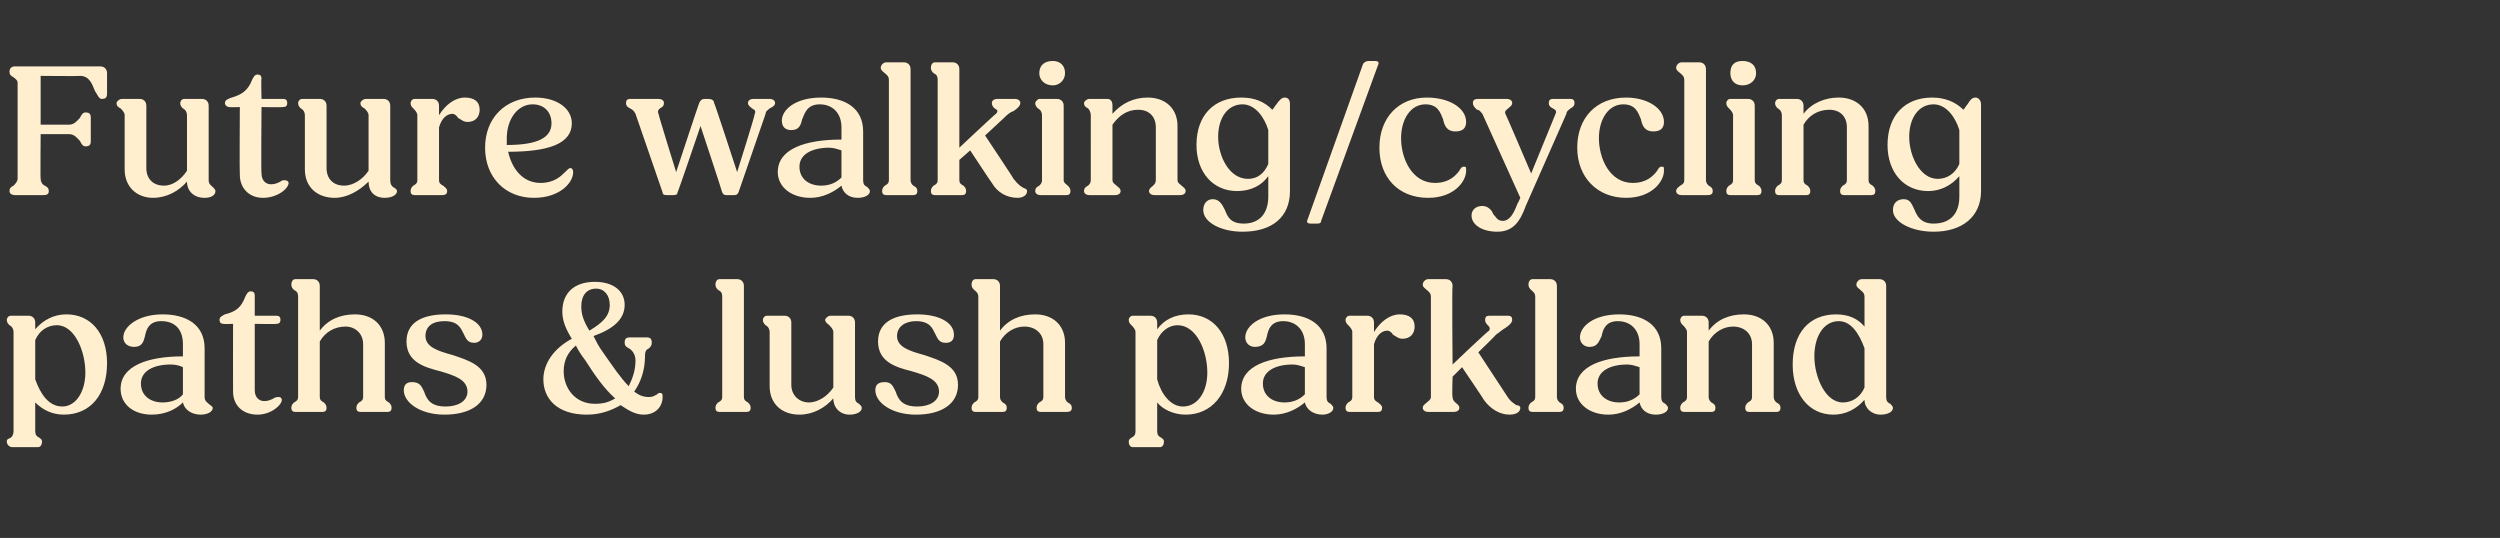
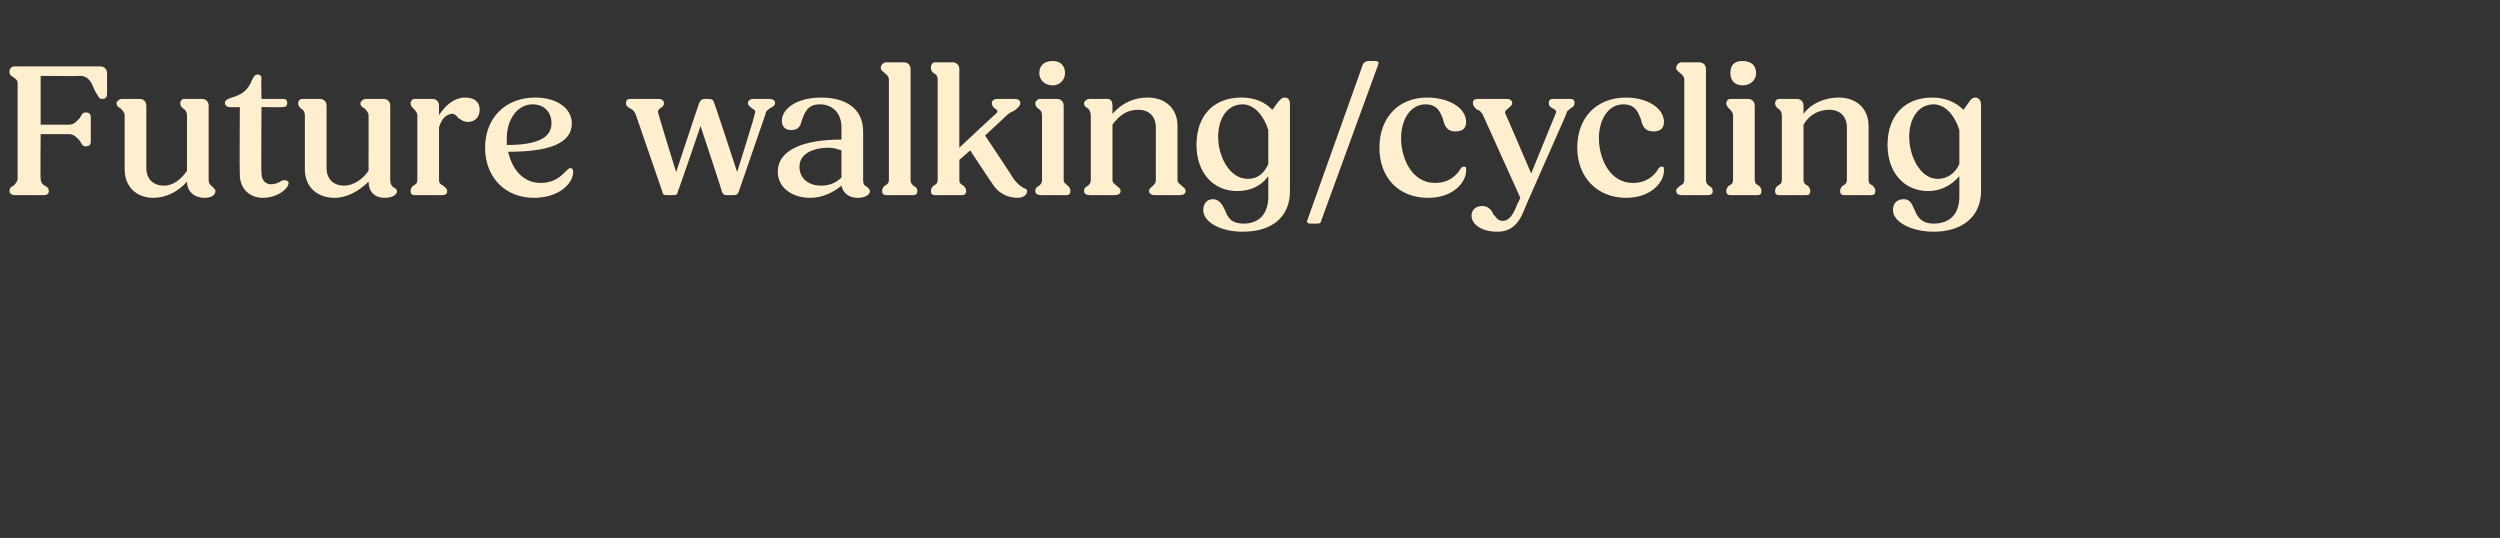
<svg xmlns="http://www.w3.org/2000/svg" version="1.1" width="184.5px" height="39.7px" viewBox="0 -1 184.5 39.7" style="top:-1px">
  <rect x="0" y="-1" width="184.5" height="39.7" fill="#333333" stroke="none" />
  <desc>Future walking/cycling paths &amp; lush parkland</desc>
  <defs />
  <g id="Polygon21206">
-     <path d="m.5 31.6c0-.2.1-.2.3-.3c.1-.1.2-.2.2-.5v-7.3c0-.2-.1-.4-.3-.5c-.1-.1-.2-.2-.2-.4c0-.1.1-.3.3-.3h1.3c.3 0 .5.2.5.5v.5c.6-.7 1.4-1.1 2.3-1.1c1.8 0 3 1.4 3 3.6c0 2.3-1.2 3.8-3.2 3.8c-.9 0-1.6-.4-2.1-.9v2.1c0 .3.1.4.3.5c.1.1.2.1.2.3c0 .2-.1.4-.3.4H.9c-.2 0-.4-.2-.4-.4zm2.1-7.5v2.9c.4 1.1 1 2 2 2c1 0 1.7-1.1 1.7-2.5c0-1.6-.8-3.5-2.1-3.5c-.7 0-1.3.4-1.6 1.1zm6.3 3.6c0-1.7 2-2.4 4.6-2.4v-.9c0-1.1-.6-1.7-1.6-1.7c-.9 0-1.1.6-1.2 1.1c-.1.4-.2.8-.8.8c-.5 0-.8-.3-.8-.7c0-.8 1.1-1.7 2.9-1.7c1.8 0 3.1.8 3.1 2.5v3.6c0 .3.2.4.3.5c.1.1.3.2.3.3c0 .3-.4.5-.9.5c-.7 0-1.2-.4-1.3-.9c-.5.5-1.3.9-2.3.9c-1.4 0-2.3-.8-2.3-1.9zm3.1 1c.6 0 1.2-.2 1.5-.6v-2c-.2-.1-.5-.2-.9-.2c-1.3 0-2.2.5-2.2 1.4c0 .9.7 1.4 1.6 1.4zm5.2-.8c-.01-.03 0-5 0-5c0 0-.74.03-.7 0c-.2 0-.3-.1-.3-.3c0-.2.2-.3.4-.4c.8-.2 1.2-.5 1.5-1.3c.1-.2.2-.4.4-.4c.2 0 .3.1.3.3v1.5h1.6c.2 0 .3.1.3.3c0 .2-.1.3-.3.3c.01.03-1.6 0-1.6 0v4.9c0 .5.3.8.7.8c.3 0 .5-.1.7-.2c.1-.1.3-.1.4-.1c.1 0 .2.1.2.2c0 .4-.8 1.1-1.8 1.1c-1.1 0-1.8-.7-1.8-1.7zm4.3 1.2c0-.2.1-.3.2-.4c.2-.1.3-.2.3-.4v-7.4c0-.3-.1-.4-.3-.5c-.1-.1-.2-.2-.2-.4c0-.2.1-.4.3-.4h1.3c.3 0 .5.2.5.5v3.3c.6-.8 1.5-1.2 2.6-1.2c1.3 0 2.2.8 2.2 2.1v4c0 .2.1.3.3.4c.1.1.2.2.2.4c0 .2-.1.3-.3.3h-2c-.2 0-.3-.1-.3-.3c0-.2.1-.3.2-.4c.2-.1.3-.2.3-.4v-3.9c0-.8-.6-1.3-1.3-1.3c-.8 0-1.5.4-1.9 1.1v4.1c0 .2.1.3.3.4c.1.1.2.2.2.4c0 .2-.1.3-.3.3h-2c-.2 0-.3-.1-.3-.3zm8.3-1.3c0-.4.2-.6.6-.6c.6 0 .7.3.9.7c.2.6.5 1.1 1.6 1.1c.9 0 1.6-.4 1.6-1.1c0-.9-1-1.2-2-1.5c-1.2-.3-2.5-.7-2.5-2.2c0-1.3 1-2 2.9-2c1.6 0 2.7.6 2.7 1.5c0 .4-.3.6-.6.6c-.5 0-.6-.3-.8-.7c-.2-.4-.4-.9-1.4-.9c-.9 0-1.4.4-1.4 1.1c0 .8.9 1.1 2 1.4c1.2.4 2.5.8 2.5 2.2c0 1.4-1.2 2.2-3.1 2.2c-1.8 0-3-.9-3-1.8zm10.3-.8c0-1.2.8-2.3 2.1-3c-.5-.8-.7-1.4-.7-2c0-1.4.9-2.2 2.4-2.2c1.4 0 2.2.7 2.2 1.7c0 1.1-.9 1.8-2.3 2.3c.2.4.4.8.7 1.2c.7 1 1.3 1.9 1.9 2.5c.3-.6.5-1.2.5-1.9c0-.5-.3-.8-.5-.9c-.2-.1-.3-.2-.3-.4c0-.3.1-.4.4-.4h1.2c.3 0 .4.1.4.4c0 .2-.1.3-.2.4c-.2.1-.3.2-.3.6c0 1-.3 1.9-.8 2.6c.4.3.7.4 1.1.4c.3 0 .4-.1.6-.2c.1-.1.1-.1.2-.1c.2 0 .2.1.2.3c0 .7-.5 1.3-1.4 1.3c-.6 0-1.1-.3-1.7-.7c-.7.4-1.5.7-2.5.7c-2.2 0-3.2-1.2-3.2-2.6zm3.4-3.6c1-.6 1.5-1.1 1.5-1.9c0-.7-.4-1.2-1-1.2c-.7 0-1.1.5-1.1 1.3c0 .5.1 1 .6 1.8zm.4 5.4c.6 0 1-.1 1.5-.4c-.8-.7-1.5-1.7-2.2-2.8c-.3-.4-.5-.7-.7-1.1c-.6.5-.9 1.1-.9 1.9c0 1.2.8 2.4 2.3 2.4zm8.9.3c0-.2.1-.3.2-.4c.2-.1.3-.2.3-.4v-7.4c0-.3-.1-.4-.3-.5c-.1-.1-.2-.2-.2-.4c0-.2.1-.4.3-.4h1.3c.3 0 .5.2.5.5v8.2c0 .2.1.3.3.4c.1.1.2.2.2.4c0 .2-.1.3-.3.3h-2c-.2 0-.3-.1-.3-.3zm4-1.6v-4c0-.2-.1-.4-.3-.5c-.1-.1-.2-.2-.2-.4c0-.1.1-.3.3-.3h1.3c.3 0 .5.2.5.5v4.6c0 .8.6 1.3 1.3 1.3c.7 0 1.4-.5 1.8-1.1v-4.1c0-.2-.2-.4-.3-.5c-.1-.1-.3-.2-.3-.4c0-.1.2-.3.4-.3h1.3c.3 0 .5.2.5.5v5.5c0 .3.1.4.3.5c.1.1.2.2.2.3c0 .3-.4.5-.9.5c-.7 0-1.2-.5-1.2-1.2c-.6.7-1.5 1.2-2.5 1.2c-1.3 0-2.2-.8-2.2-2.1zm7.8.3c0-.4.2-.6.7-.6c.5 0 .6.3.8.7c.2.6.5 1.1 1.6 1.1c.9 0 1.6-.4 1.6-1.1c0-.9-1-1.2-2-1.5c-1.2-.3-2.5-.7-2.5-2.2c0-1.3 1-2 2.9-2c1.6 0 2.7.6 2.7 1.5c0 .4-.2.6-.6.6c-.5 0-.6-.3-.8-.7c-.2-.4-.4-.9-1.4-.9c-.8 0-1.4.4-1.4 1.1c0 .8.9 1.1 2 1.4c1.2.4 2.5.8 2.5 2.2c0 1.4-1.2 2.2-3.1 2.2c-1.8 0-3-.9-3-1.8zm7.1 1.3c0-.2.1-.3.2-.4c.2-.1.3-.2.3-.4v-7.4c0-.3-.2-.4-.3-.5c-.1-.1-.2-.2-.2-.4c0-.2.1-.4.3-.4h1.3c.3 0 .5.2.5.5v3.3c.6-.8 1.5-1.2 2.6-1.2c1.3 0 2.2.8 2.2 2.1v4c0 .2.1.3.2.4c.2.1.3.2.3.4c0 .2-.1.3-.4.3h-1.9c-.2 0-.3-.1-.3-.3c0-.2.1-.3.2-.4c.2-.1.3-.2.3-.4v-3.9c0-.8-.6-1.3-1.4-1.3c-.7 0-1.4.4-1.8 1.1v4.1c0 .2.1.3.2.4c.2.1.3.2.3.4c0 .2-.1.3-.3.3h-2c-.2 0-.3-.1-.3-.3zm11.6 2.5c0-.2.1-.2.2-.3c.2-.1.3-.2.3-.5v-7.3c0-.2-.2-.4-.3-.5c-.1-.1-.2-.2-.2-.4c0-.1.1-.3.3-.3h1.3c.3 0 .5.2.5.5v.5c.5-.7 1.3-1.1 2.3-1.1c1.8 0 3 1.4 3 3.6c0 2.3-1.3 3.8-3.2 3.8c-.9 0-1.7-.4-2.1-.9v2.1c0 .3.1.4.3.5c.1.1.2.1.2.3c0 .2-.1.4-.3.4h-2c-.2 0-.3-.2-.3-.4zm2.1-7.5v2.9c.3 1.1 1 2 1.9 2c1.1 0 1.8-1.1 1.8-2.5c0-1.6-.8-3.5-2.2-3.5c-.6 0-1.2.4-1.5 1.1zm6.2 3.6c0-1.7 2-2.4 4.7-2.4v-.9c0-1.1-.7-1.7-1.6-1.7c-.9 0-1.1.6-1.2 1.1c-.1.4-.2.8-.9.8c-.4 0-.7-.3-.7-.7c0-.8 1-1.7 2.9-1.7c1.8 0 3.1.8 3.1 2.5v3.6c0 .3.1.4.3.5c.1.1.2.2.2.3c0 .3-.4.5-.8.5c-.7 0-1.2-.4-1.3-.9c-.6.5-1.4.9-2.3.9c-1.4 0-2.4-.8-2.4-1.9zm3.2 1c.6 0 1.1-.2 1.5-.6v-2c-.3-.1-.6-.2-.9-.2c-1.3 0-2.2.5-2.2 1.4c0 .9.7 1.4 1.6 1.4zm4.5.4c0-.2.1-.3.2-.4c.2-.1.3-.2.3-.4v-4.8c0-.2-.2-.4-.3-.5c-.1-.1-.2-.2-.2-.4c0-.1.1-.3.3-.3h1.3c.3 0 .5.2.5.5v.7c.5-.8 1.2-1.3 1.9-1.3c.7 0 1.1.3 1.1.9c0 .5-.3.9-.9.9c-.3 0-.5-.2-.7-.3c-.1-.2-.3-.3-.4-.3c-.4 0-.8.3-1 1v3.9c0 .2.1.3.3.4c.1.1.3.2.3.4c0 .2-.1.3-.3.3h-2.1c-.2 0-.3-.1-.3-.3zm5.7 0c0-.2.2-.3.3-.4c.1-.1.3-.2.3-.4v-7.4c0-.3-.2-.4-.3-.5c-.1-.1-.3-.2-.3-.4c0-.2.2-.4.4-.4h1.3c.3 0 .5.2.5.5c-.05.04 0 5.8 0 5.8c0 0 2.66-2.54 2.7-2.5c.1-.2 0-.3-.1-.4c-.1-.1-.2-.2-.2-.4c0-.2.1-.3.3-.3h1.4c.2 0 .3.1.3.3c0 .2-.2.4-.5.6c-.2.1-.4.3-.7.5c.04 0-1.3 1.3-1.3 1.3l2.1 3.2c.3.5.6.6.7.7c.2 0 .3.1.3.2c0 .3-.3.5-.8.5c-.7 0-1.4-.4-1.9-1.1c.03 0-1.6-2.4-1.6-2.4l-.7.7s-.05 1.52 0 1.5c0 .2.1.3.2.4c.1.1.3.2.3.4c0 .2-.2.3-.4.3h-1.9c-.2 0-.4-.1-.4-.3zm7.8 0c0-.2.1-.3.2-.4c.2-.1.3-.2.3-.4v-7.4c0-.3-.2-.4-.3-.5c-.1-.1-.2-.2-.2-.4c0-.2.1-.4.3-.4h1.3c.3 0 .5.2.5.5v8.2c0 .2.1.3.2.4c.2.1.3.2.3.4c0 .2-.1.3-.3.3h-2c-.2 0-.3-.1-.3-.3zm3.5-1.4c0-1.7 2-2.4 4.7-2.4v-.9c0-1.1-.7-1.7-1.6-1.7c-.9 0-1.1.6-1.2 1.1c-.2.4-.3.8-.9.8c-.4 0-.7-.3-.7-.7c0-.8 1-1.7 2.9-1.7c1.8 0 3.1.8 3.1 2.5v3.6c0 .3.1.4.3.5c.1.1.2.2.2.3c0 .3-.4.5-.9.5c-.7 0-1.1-.4-1.2-.9c-.6.5-1.4.9-2.3.9c-1.4 0-2.4-.8-2.4-1.9zm3.2 1c.6 0 1.1-.2 1.5-.6v-2c-.3-.1-.6-.2-.9-.2c-1.3 0-2.2.5-2.2 1.4c0 .9.7 1.4 1.6 1.4zm4.5.4c0-.2.1-.3.2-.4c.2-.1.3-.2.3-.4v-4.8c0-.2-.2-.4-.3-.5c-.1-.1-.2-.2-.2-.4c0-.1.1-.3.3-.3h1.3c.3 0 .5.2.5.5v.6c.6-.8 1.5-1.2 2.6-1.2c1.3 0 2.2.8 2.2 2.1v4c0 .2.1.3.2.4c.2.1.3.2.3.4c0 .2-.1.3-.3.3h-2c-.2 0-.3-.1-.3-.3c0-.2.1-.3.2-.4c.2-.1.3-.2.3-.4v-3.9c0-.8-.6-1.3-1.4-1.3c-.7 0-1.4.4-1.8 1.1v4.1c0 .2.1.3.2.4c.2.1.3.2.3.4c0 .2-.1.3-.3.3h-2c-.2 0-.3-.1-.3-.3zm8.3-3.2c0-2.3 1.2-3.7 3.2-3.7c.9 0 1.6.3 2.1.9v-2.2c0-.3-.2-.4-.3-.5c-.1-.1-.3-.2-.3-.4c0-.2.2-.4.4-.4h1.3c.3 0 .5.2.5.5v8.2c0 .3.1.4.3.5c.1.1.2.2.2.3c0 .3-.4.5-.9.5c-.7 0-1.2-.5-1.2-1.1c-.6.7-1.4 1.1-2.3 1.1c-1.8 0-3-1.5-3-3.7zm3.7 2.8c.7 0 1.3-.4 1.6-1.1v-2.9c-.4-1.1-1-2-1.9-2c-1.1 0-1.8 1.1-1.8 2.6c0 1.5.8 3.4 2.1 3.4z" stroke="none" fill="#ffefce" />
-   </g>
+     </g>
  <g id="Polygon21205">
    <path d="m.7 13.1c0-.2.1-.3.3-.4c.1-.1.3-.3.3-.5V5.1c0-.2-.2-.3-.3-.4c-.2-.1-.3-.2-.3-.4c0-.3.2-.4.4-.4h6.3c.3 0 .5.2.5.5v1.5c0 .3-.1.4-.4.4c-.2 0-.3-.3-.5-.6c-.2-.5-.4-1.1-1.1-1.1c.02.03-2.9 0-2.9 0v3.6h2.1c.4 0 .6-.3.8-.5c.1-.2.2-.4.4-.4c.3 0 .4.1.4.4v1.7c0 .3-.1.4-.4.4c-.2 0-.3-.2-.4-.4c-.2-.2-.4-.5-.8-.5H3s-.03 3.34 0 3.3c0 .2.1.4.3.5c.2.1.3.2.3.4c0 .2-.1.3-.4.3H1.1c-.2 0-.4-.1-.4-.3zm8.5-1.6v-4c0-.2-.2-.4-.3-.5c-.2-.1-.3-.2-.3-.4c0-.1.2-.3.4-.3h1.3c.3 0 .5.2.5.5v4.6c0 .8.5 1.3 1.3 1.3c.7 0 1.3-.5 1.7-1.1V7.5c0-.2-.1-.4-.3-.5c-.1-.1-.2-.2-.2-.4c0-.1.1-.3.3-.3h1.3c.3 0 .5.2.5.5v5.5c0 .3.2.4.3.5c.1.1.2.2.2.3c0 .3-.3.5-.8.5c-.8 0-1.3-.5-1.3-1.2c-.6.7-1.5 1.2-2.5 1.2c-1.2 0-2.1-.8-2.1-2.1zm8.5.4c-.03-.03 0-5 0-5c0 0-.76.03-.8 0c-.1 0-.3-.1-.3-.3c0-.2.2-.3.5-.4c.7-.2 1.2-.5 1.5-1.3c.1-.2.2-.4.4-.4c.2 0 .3.1.3.3c-.04 0 0 1.5 0 1.5h1.6c.2 0 .3.1.3.3c0 .2-.1.3-.3.3c-.01.03-1.6 0-1.6 0c0 0-.04 4.9 0 4.9c0 .5.3.8.7.8c.3 0 .5-.1.7-.2c.1-.1.2-.1.3-.1c.2 0 .3.1.3.2c0 .4-.8 1.1-1.9 1.1c-1 0-1.7-.7-1.7-1.7zm4.8-.4v-4c0-.2-.1-.4-.3-.5c-.1-.1-.2-.2-.2-.4c0-.1.1-.3.3-.3h1.3c.3 0 .5.2.5.5v4.6c0 .8.5 1.3 1.3 1.3c.7 0 1.4-.5 1.8-1.1V7.5c0-.2-.2-.4-.3-.5c-.2-.1-.3-.2-.3-.4c0-.1.2-.3.4-.3h1.3c.3 0 .5.2.5.5v5.5c0 .3.1.4.2.5c.2.1.3.2.3.3c0 .3-.4.5-.9.5c-.8 0-1.2-.5-1.2-1.2c-.7.7-1.6 1.2-2.5 1.2c-1.3 0-2.2-.8-2.2-2.1zm7.8 1.6c0-.2.1-.3.2-.4c.2-.1.3-.2.3-.4V7.5c0-.2-.2-.4-.3-.5c-.1-.1-.2-.2-.2-.4c0-.1.1-.3.3-.3h1.3c.3 0 .5.2.5.5v.7c.5-.8 1.2-1.3 1.9-1.3c.7 0 1.1.3 1.1.9c0 .5-.3.9-.9.9c-.3 0-.5-.2-.7-.3c-.1-.2-.3-.3-.4-.3c-.4 0-.8.3-1 1v3.9c0 .2.1.3.3.4c.1.1.3.2.3.4c0 .2-.1.3-.4.3h-2c-.2 0-.3-.1-.3-.3zm5.5-3.2c0-2.2 1.5-3.7 3.7-3.7c1.6 0 2.7.8 2.7 1.9c0 1.5-1.7 2.1-4.7 2.1c.3 1.3 1.1 2.3 2.4 2.3c1 0 1.5-.5 1.8-.8c.2-.2.3-.3.4-.3c.1 0 .2.1.2.3c0 .8-1 1.9-2.9 1.9c-2.1 0-3.6-1.5-3.6-3.7zm1.6-.2c2.4 0 3.3-.6 3.3-1.6c0-.8-.5-1.4-1.4-1.4c-1.1 0-1.9 1.1-1.9 2.5v.5zm11.5 3.5l-2-5.8c-.1-.2-.2-.3-.4-.4c-.2-.1-.3-.2-.3-.4c0-.2.1-.3.3-.3h2.1c.2 0 .4.1.4.3c0 .2-.1.3-.3.4c-.1.1-.2.2-.1.4c-.03.02 1.3 4.3 1.3 4.3c0 0 1.69-5.12 1.7-5.1c.1-.2.2-.3.4-.3h.3c.2 0 .4.1.4.3c.04-.01 1.7 5.1 1.7 5.1c0 0 1.35-4.28 1.3-4.3c.1-.2 0-.3-.2-.4c-.1-.1-.3-.2-.3-.4c0-.2.2-.3.4-.3h1.2c.2 0 .4.1.4.3c0 .2-.2.3-.4.4c-.1.1-.3.2-.3.4l-2 5.8c-.1.2-.2.2-.4.2h-.4c-.2 0-.3 0-.4-.2c.01-.04-1.6-4.9-1.6-4.9c0 0-1.65 4.86-1.7 4.9c0 .2-.2.2-.4.2h-.3c-.2 0-.4 0-.4-.2zm8.5-1.5c0-1.7 2-2.4 4.7-2.4v-.9c0-1.1-.7-1.7-1.6-1.7c-.9 0-1.1.6-1.3 1.1c-.1.4-.2.8-.8.8c-.5 0-.7-.3-.7-.7c0-.8 1-1.7 2.9-1.7c1.8 0 3.1.8 3.1 2.5v3.6c0 .3.1.4.3.5c.1.1.2.2.2.3c0 .3-.4.5-.9.5c-.7 0-1.1-.4-1.2-.9c-.6.5-1.4.9-2.3.9c-1.4 0-2.4-.8-2.4-1.9zm3.2 1c.6 0 1.1-.2 1.5-.6v-2c-.3-.1-.6-.2-.9-.2c-1.3 0-2.2.5-2.2 1.4c0 .9.7 1.4 1.6 1.4zm4.5.4c0-.2.1-.3.2-.4c.2-.1.3-.2.3-.4V4.9c0-.3-.2-.4-.3-.5c-.1-.1-.3-.2-.3-.4c0-.2.2-.4.4-.4h1.3c.3 0 .5.2.5.5v8.2c0 .2.1.3.2.4c.2.1.3.2.3.4c0 .2-.1.3-.3.3h-2c-.2 0-.3-.1-.3-.3zm3.6 0c0-.2.1-.3.2-.4c.2-.1.3-.2.3-.4V4.9c0-.3-.1-.4-.3-.5c-.1-.1-.2-.2-.2-.4c0-.2.1-.4.3-.4h1.3c.3 0 .5.2.5.5v5.8s2.7-2.54 2.7-2.5c.2-.2.1-.3-.1-.4c-.1-.1-.2-.2-.2-.4c0-.2.2-.3.4-.3h1.3c.2 0 .4.1.4.3c0 .2-.2.4-.5.6c-.3.1-.5.3-.7.5L72.7 9s2.14 3.21 2.1 3.2c.4.5.6.6.8.7c.1 0 .2.1.2.2c0 .3-.3.5-.7.5c-.8 0-1.5-.4-1.9-1.1c-.02 0-1.6-2.4-1.6-2.4l-.8.7v1.5c0 .2.1.3.3.4c.1.1.2.2.2.4c0 .2-.1.3-.3.3h-2c-.2 0-.3-.1-.3-.3zm8-8.7c0-.6.4-.9 1-.9c.5 0 .9.3.9.9c0 .5-.4.9-.9.9c-.6 0-1-.4-1-.9zm-.3 8.7c0-.2.1-.3.3-.4c.1-.1.2-.2.2-.4V7.5c0-.2-.1-.4-.3-.5c-.1-.1-.2-.2-.2-.4c0-.1.2-.3.3-.3h1.3c.3 0 .5.2.5.5v5.5c0 .2.2.3.3.4c.1.1.2.2.2.4c0 .2-.1.3-.3.3h-1.9c-.2 0-.4-.1-.4-.3zm3.6 0c0-.2.1-.3.3-.4c.1-.1.2-.2.2-.4V7.5c0-.2-.1-.4-.2-.5c-.2-.1-.3-.2-.3-.4c0-.1.2-.3.4-.3h1.3c.3 0 .4.2.4.5v.6c.7-.8 1.6-1.2 2.6-1.2c1.3 0 2.2.8 2.2 2.1v4c0 .2.2.3.3.4c.1.1.3.2.3.4c0 .2-.2.3-.4.3h-1.9c-.2 0-.4-.1-.4-.3c0-.2.2-.3.3-.4c.1-.1.2-.2.2-.4V8.4c0-.8-.5-1.3-1.3-1.3c-.8 0-1.4.4-1.9 1.1v4.1c0 .2.2.3.3.4c.1.1.3.2.3.4c0 .2-.2.3-.4.3h-1.9c-.2 0-.4-.1-.4-.3zm8.8 1.4c0-.5.3-.8.7-.8c.5 0 .7.4.9.8c.2.5.4 1 1.4 1c1.1 0 1.8-.7 1.8-2V12c-.5.7-1.3 1.1-2.3 1.1c-1.8 0-3-1.4-3-3.4c0-2.2 1.3-3.5 3.3-3.5c1 0 1.7.3 2.3.9c.1-.1.2-.3.3-.4c.2-.3.4-.5.6-.5c.3 0 .4.2.4.5v6.4c0 1.9-1.3 3-3.5 3c-1.6 0-2.9-.7-2.9-1.6zm3.3-2.3c.7 0 1.2-.4 1.5-1.1V8.6c-.3-1-1-1.9-1.9-1.9c-1.1 0-1.8 1-1.8 2.4c0 1.4.8 3.1 2.2 3.1zm4.4 3l4.1-11.5c.1-.1.2-.2.4-.2h.5c.2 0 .3.1.2.3l-4.2 11.5c0 .2-.2.2-.3.2h-.5c-.2 0-.3-.1-.2-.3zm5.3-5.3c0-2.2 1.4-3.7 3.5-3.7c1.7 0 2.9.8 2.9 1.8c0 .5-.3.7-.8.7c-.6 0-.8-.4-.9-.9c-.2-.5-.4-1.1-1.3-1.1c-1.1 0-1.8 1.1-1.8 2.5c0 1.5.8 3.3 2.5 3.3c1 0 1.5-.5 1.8-.9c.1-.2.2-.3.3-.3c.2 0 .2 0 .2.3c0 .8-.9 2-2.8 2c-2.2 0-3.6-1.5-3.6-3.7zm6.8 5c0-.4.3-.7.8-.7c.4 0 .7.3.8.6c.2.2.3.5.7.5c.5 0 .8-.5 1.1-1.3c.01.04.2-.4.2-.4l-2.8-6.2c-.1-.1-.2-.3-.4-.3c-.2-.2-.3-.3-.3-.5c0-.2.1-.3.4-.3h2.1c.2 0 .4.1.4.3c0 .2-.2.3-.3.4c-.1.1-.3.2-.2.4c.03.02 1.9 4.4 1.9 4.4l1.8-4.4c.1-.2 0-.3-.2-.4c-.2-.1-.3-.2-.3-.4c0-.2.1-.3.3-.3h1.3c.2 0 .3.1.3.3c0 .2-.1.3-.3.4c-.1.1-.3.2-.3.4l-3 6.8c-.4 1.1-.9 1.9-2.1 1.9c-1.1 0-1.9-.5-1.9-1.2zm7.8-5c0-2.2 1.4-3.7 3.6-3.7c1.6 0 2.8.8 2.8 1.8c0 .5-.3.7-.8.7c-.6 0-.8-.4-.9-.9c-.2-.5-.4-1.1-1.3-1.1c-1.1 0-1.8 1.1-1.8 2.5c0 1.5.8 3.3 2.5 3.3c1 0 1.5-.5 1.8-.9c.1-.2.2-.3.3-.3c.2 0 .2 0 .2.3c0 .8-.9 2-2.8 2c-2.1 0-3.6-1.5-3.6-3.7zm7.3 3.2c0-.2.2-.3.3-.4c.2-.1.3-.2.3-.4V4.9c0-.3-.2-.4-.3-.5c-.1-.1-.3-.2-.3-.4c0-.2.2-.4.4-.4h1.3c.3 0 .5.2.5.5v8.2c0 .2.1.3.2.4c.2.1.3.2.3.4c0 .2-.1.3-.4.3h-1.9c-.2 0-.4-.1-.4-.3zm4-8.7c0-.6.3-.9.9-.9c.6 0 1 .3 1 .9c0 .5-.4.9-1 .9c-.6 0-.9-.4-.9-.9zm-.3 8.7c0-.2.1-.3.2-.4c.2-.1.3-.2.3-.4V7.5c0-.2-.2-.4-.3-.5c-.1-.1-.2-.2-.2-.4c0-.1.1-.3.3-.3h1.3c.3 0 .5.2.5.5v5.5c0 .2.1.3.3.4c.1.1.2.2.2.4c0 .2-.1.3-.3.3h-2c-.2 0-.3-.1-.3-.3zm3.6 0c0-.2.1-.3.2-.4c.2-.1.3-.2.3-.4V7.5c0-.2-.1-.4-.3-.5c-.1-.1-.2-.2-.2-.4c0-.1.1-.3.3-.3h1.3c.3 0 .5.2.5.5v.6c.6-.8 1.6-1.2 2.6-1.2c1.3 0 2.2.8 2.2 2.1v4c0 .2.1.3.3.4c.1.1.2.2.2.4c0 .2-.1.3-.3.3h-2c-.2 0-.3-.1-.3-.3c0-.2.1-.3.2-.4c.2-.1.3-.2.3-.4V8.4c0-.8-.5-1.3-1.3-1.3c-.8 0-1.5.4-1.9 1.1v4.1c0 .2.1.3.3.4c.1.1.2.2.2.4c0 .2-.1.3-.3.3h-2c-.2 0-.3-.1-.3-.3zm8.7 1.4c0-.5.3-.8.8-.8c.5 0 .6.4.8.8c.2.5.5 1 1.4 1c1.2 0 1.9-.7 1.9-2V12c-.6.7-1.4 1.1-2.3 1.1c-1.8 0-3-1.4-3-3.4c0-2.2 1.3-3.5 3.3-3.5c.9 0 1.7.3 2.3.9c.1-.1.2-.3.3-.4c.2-.3.3-.5.6-.5c.2 0 .4.2.4.5v6.4c0 1.9-1.4 3-3.5 3c-1.6 0-3-.7-3-1.6zm3.3-2.3c.7 0 1.3-.4 1.6-1.1V8.6c-.3-1-1-1.9-1.9-1.9c-1.1 0-1.8 1-1.8 2.4c0 1.4.8 3.1 2.1 3.1z" stroke="none" fill="#ffefce" />
  </g>
</svg>